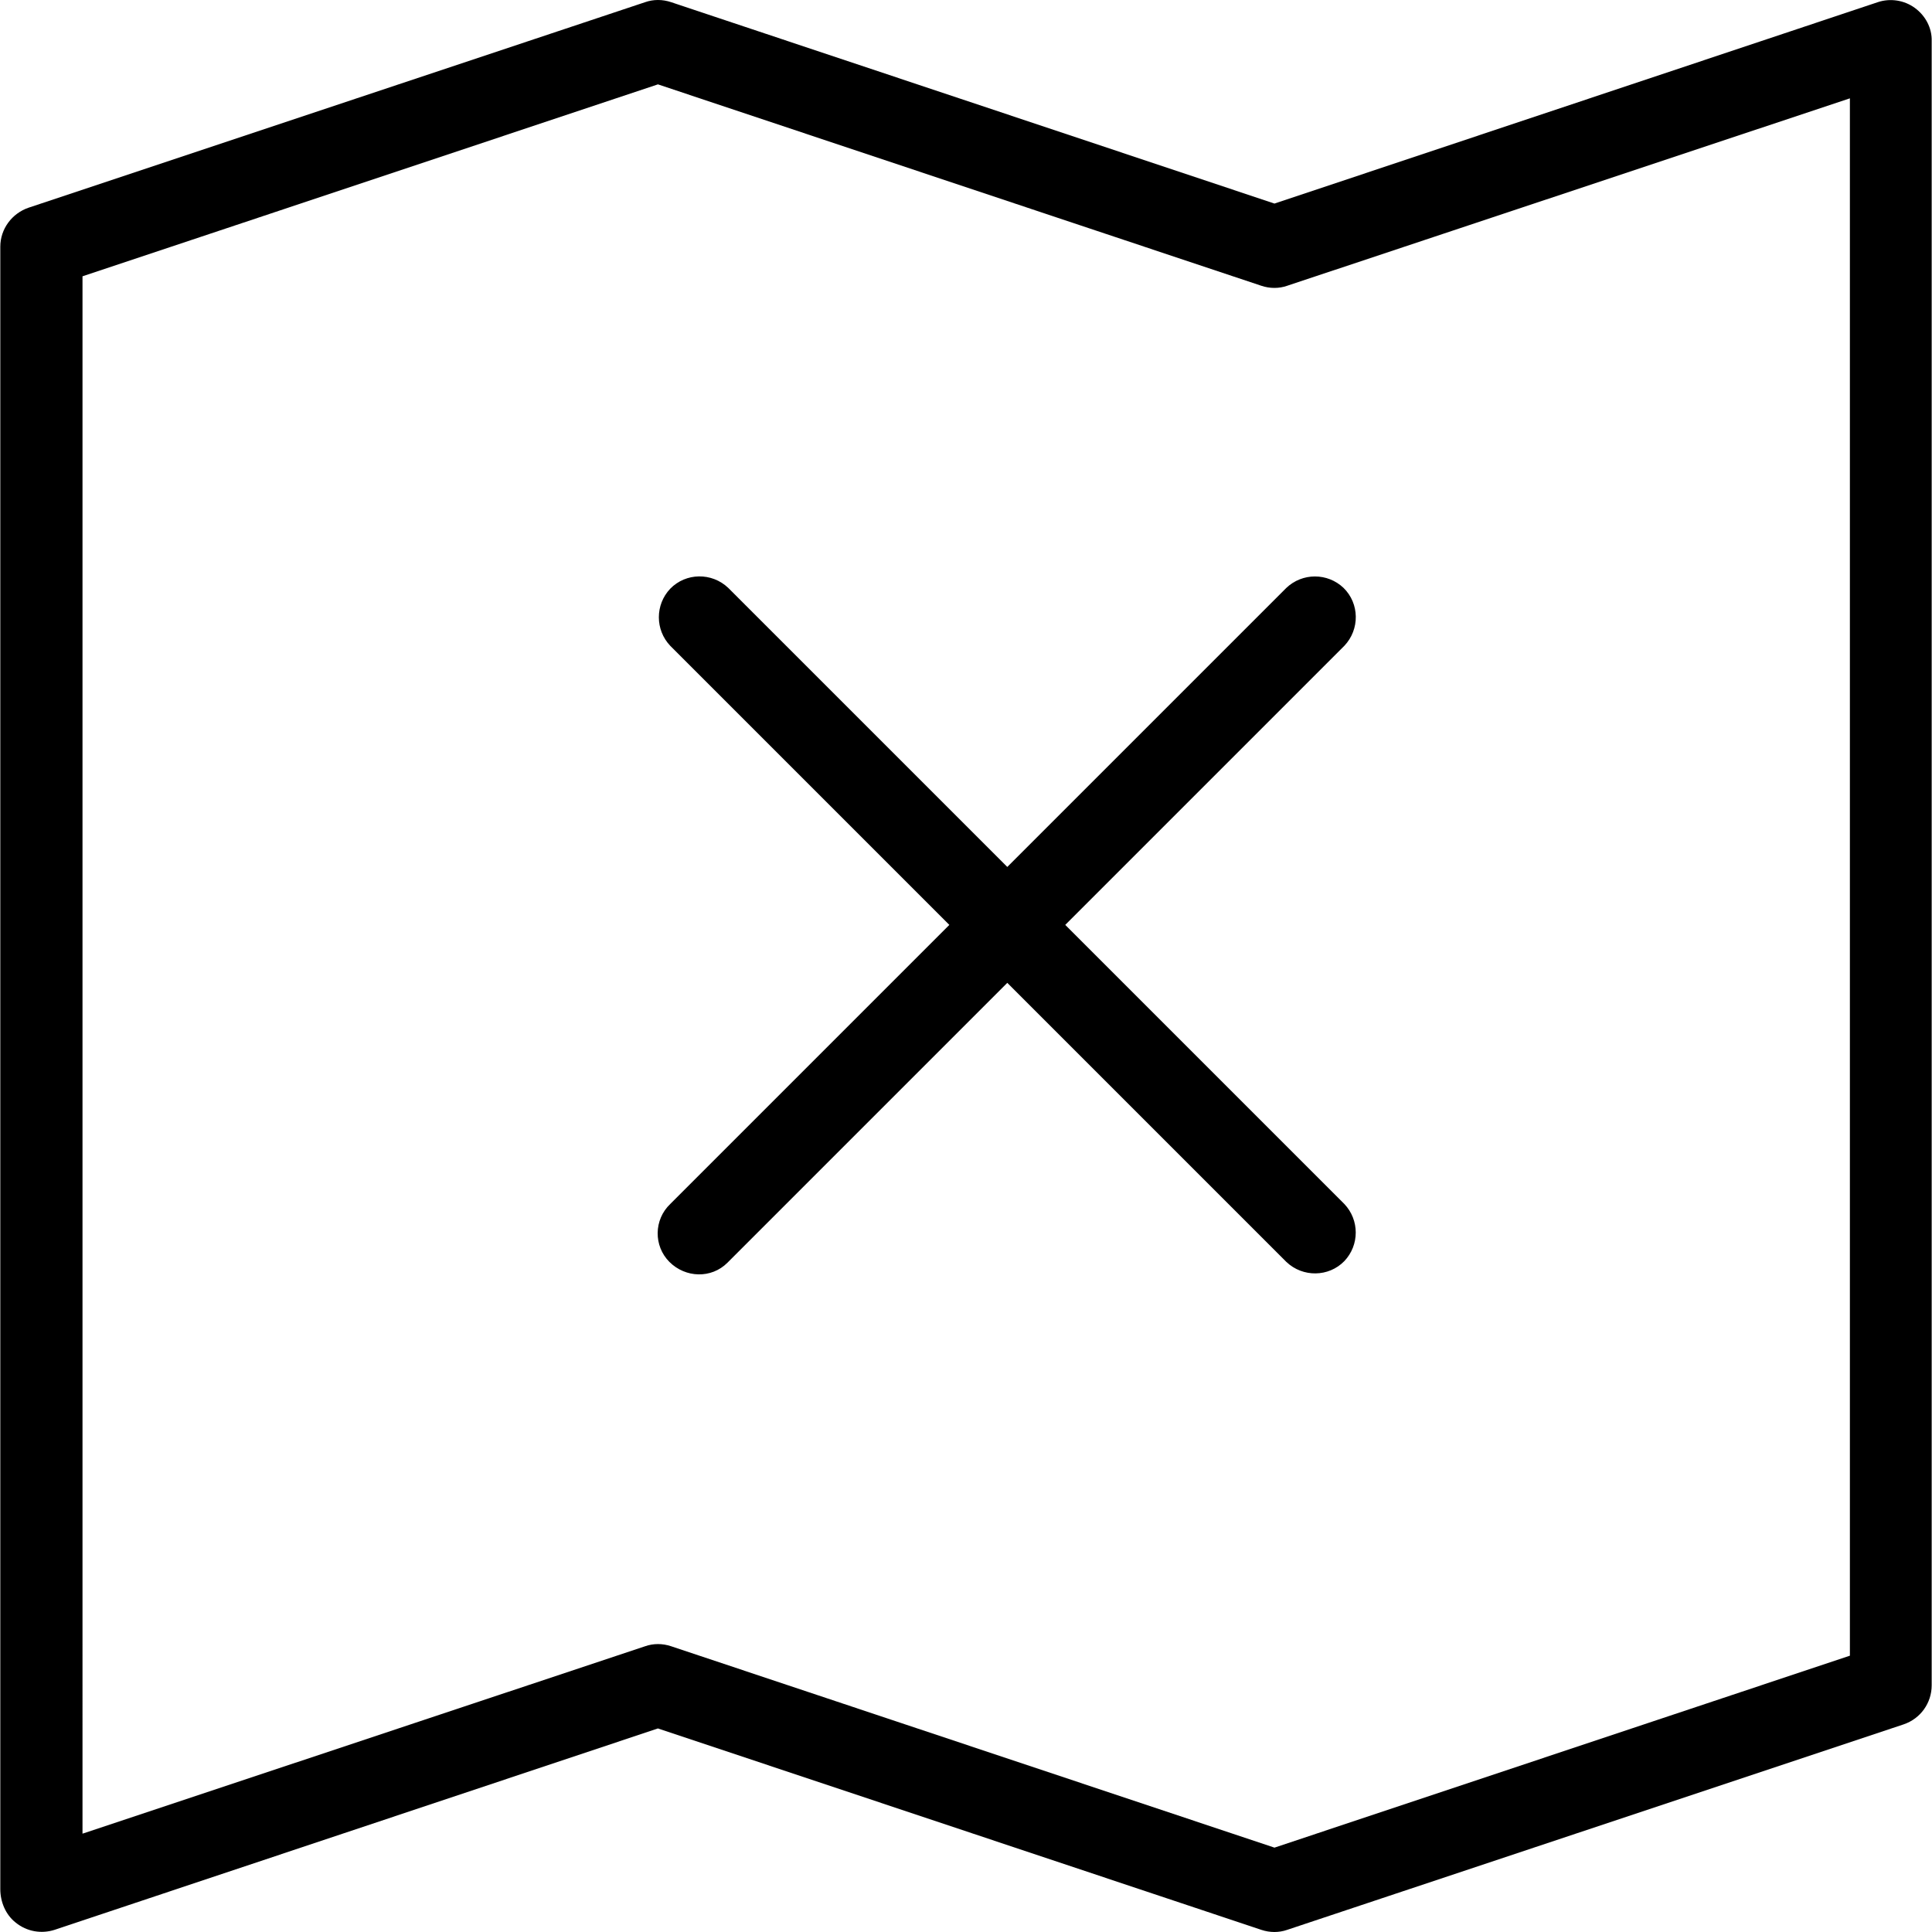
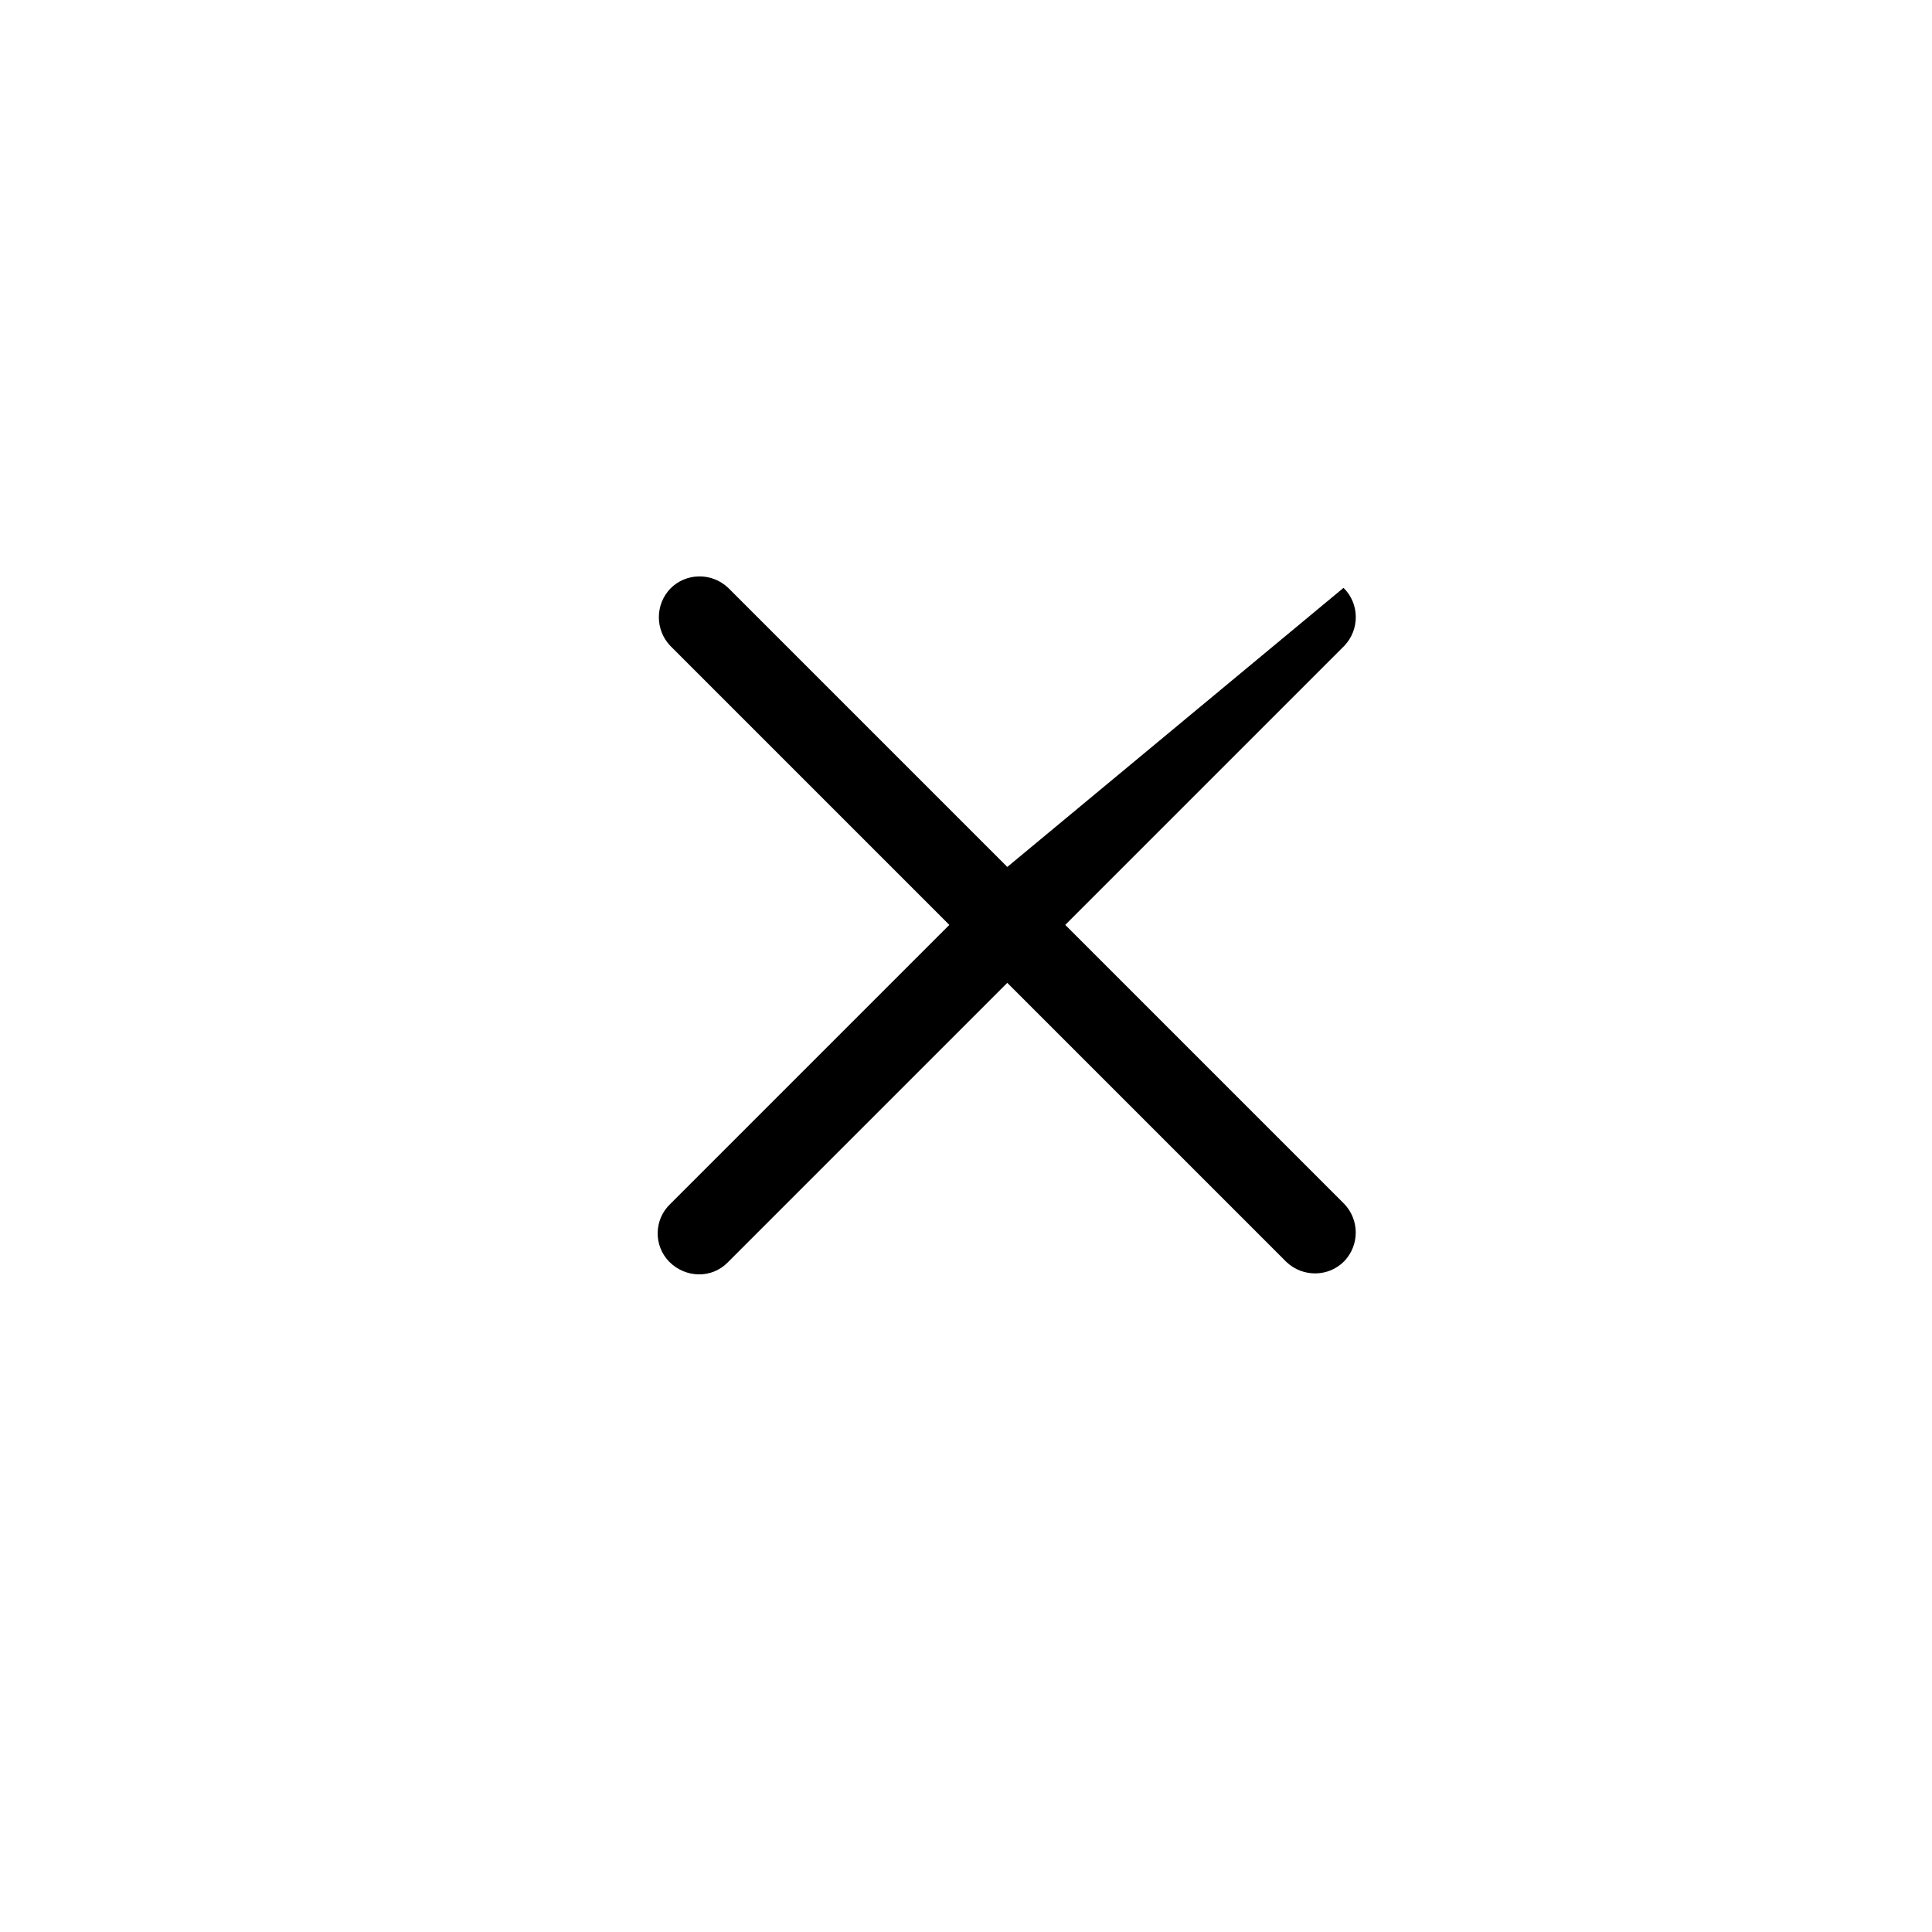
<svg xmlns="http://www.w3.org/2000/svg" fill="#000000" height="800px" width="800px" version="1.1" id="Layer_1" viewBox="0 0 501.387 501.387" xml:space="preserve">
  <g>
    <g>
      <g>
-         <path d="M261.411,224.987l-72.427-72.427c-4.267-4.053-10.987-3.947-15.04,0.213c-3.947,4.16-3.947,10.667,0,14.827     l72.427,72.427l-72.427,72.427c-4.267,4.053-4.373,10.88-0.213,15.04c4.16,4.16,10.88,4.373,15.04,0.213     c0.107-0.107,0.213-0.213,0.213-0.213l72.427-72.427l72.427,72.427c4.267,4.053,10.987,3.947,15.04-0.213     c3.947-4.16,3.947-10.667,0-14.827l-72.427-72.427l72.427-72.427c4.053-4.267,3.947-10.987-0.213-15.04     c-4.16-3.947-10.667-3.947-14.827,0L261.411,224.987z" />
-         <path d="M496.931,2.053c-2.773-2.027-6.4-2.56-9.6-1.493L330.744,52.827L174.158,0.56c-2.24-0.747-4.587-0.747-6.72,0     l-160,53.333c-4.373,1.493-7.36,5.547-7.36,10.133v426.24c0,3.307,1.387,6.613,3.947,8.64c2.987,2.453,6.827,2.987,10.133,1.92     l156.587-52.267l156.587,52.267c2.24,0.747,4.587,0.747,6.72,0l160-53.333c4.373-1.493,7.253-5.547,7.253-10.133V10.693     C501.411,7.28,499.704,4.08,496.931,2.053z M480.078,429.68l-149.333,49.813l-156.587-52.267c-2.24-0.747-4.587-0.747-6.72,0     l-146.027,48.64V71.707l149.333-49.813L327.331,74.16c2.24,0.747,4.587,0.747,6.72,0l146.027-48.64V429.68z" />
+         <path d="M261.411,224.987l-72.427-72.427c-4.267-4.053-10.987-3.947-15.04,0.213c-3.947,4.16-3.947,10.667,0,14.827     l72.427,72.427l-72.427,72.427c-4.267,4.053-4.373,10.88-0.213,15.04c4.16,4.16,10.88,4.373,15.04,0.213     c0.107-0.107,0.213-0.213,0.213-0.213l72.427-72.427l72.427,72.427c4.267,4.053,10.987,3.947,15.04-0.213     c3.947-4.16,3.947-10.667,0-14.827l-72.427-72.427l72.427-72.427c4.053-4.267,3.947-10.987-0.213-15.04     L261.411,224.987z" />
      </g>
    </g>
  </g>
</svg>